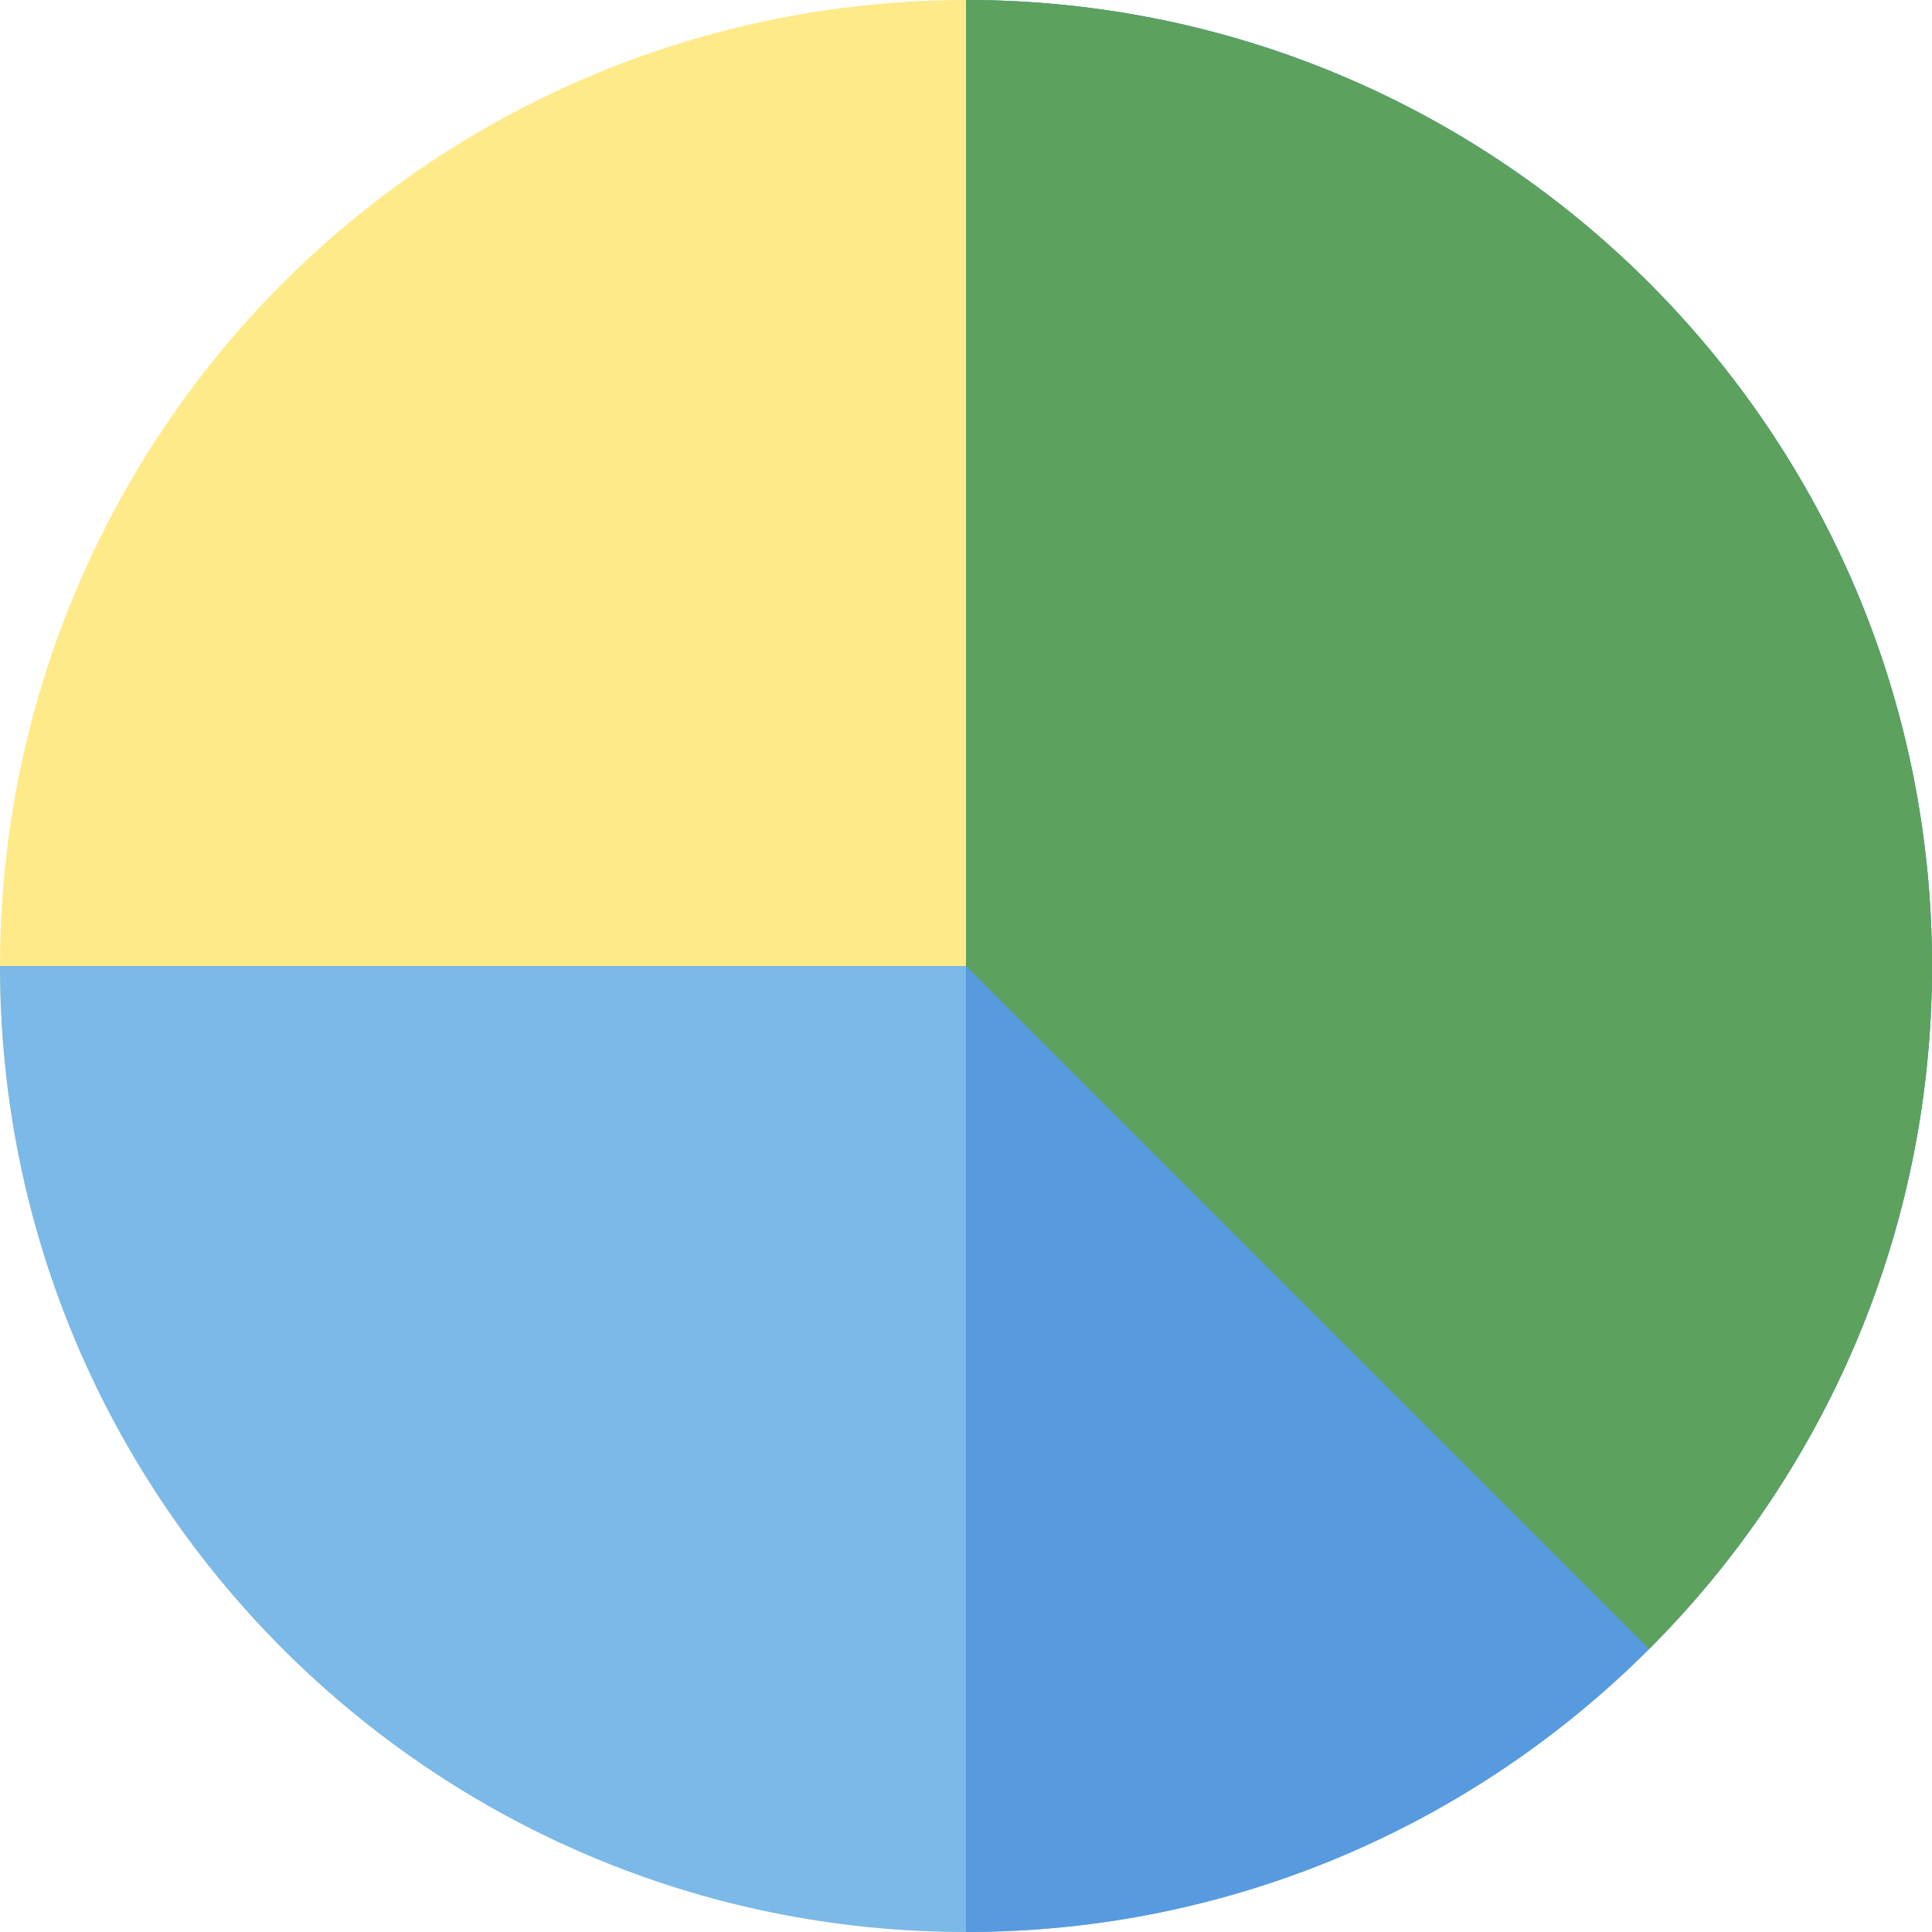
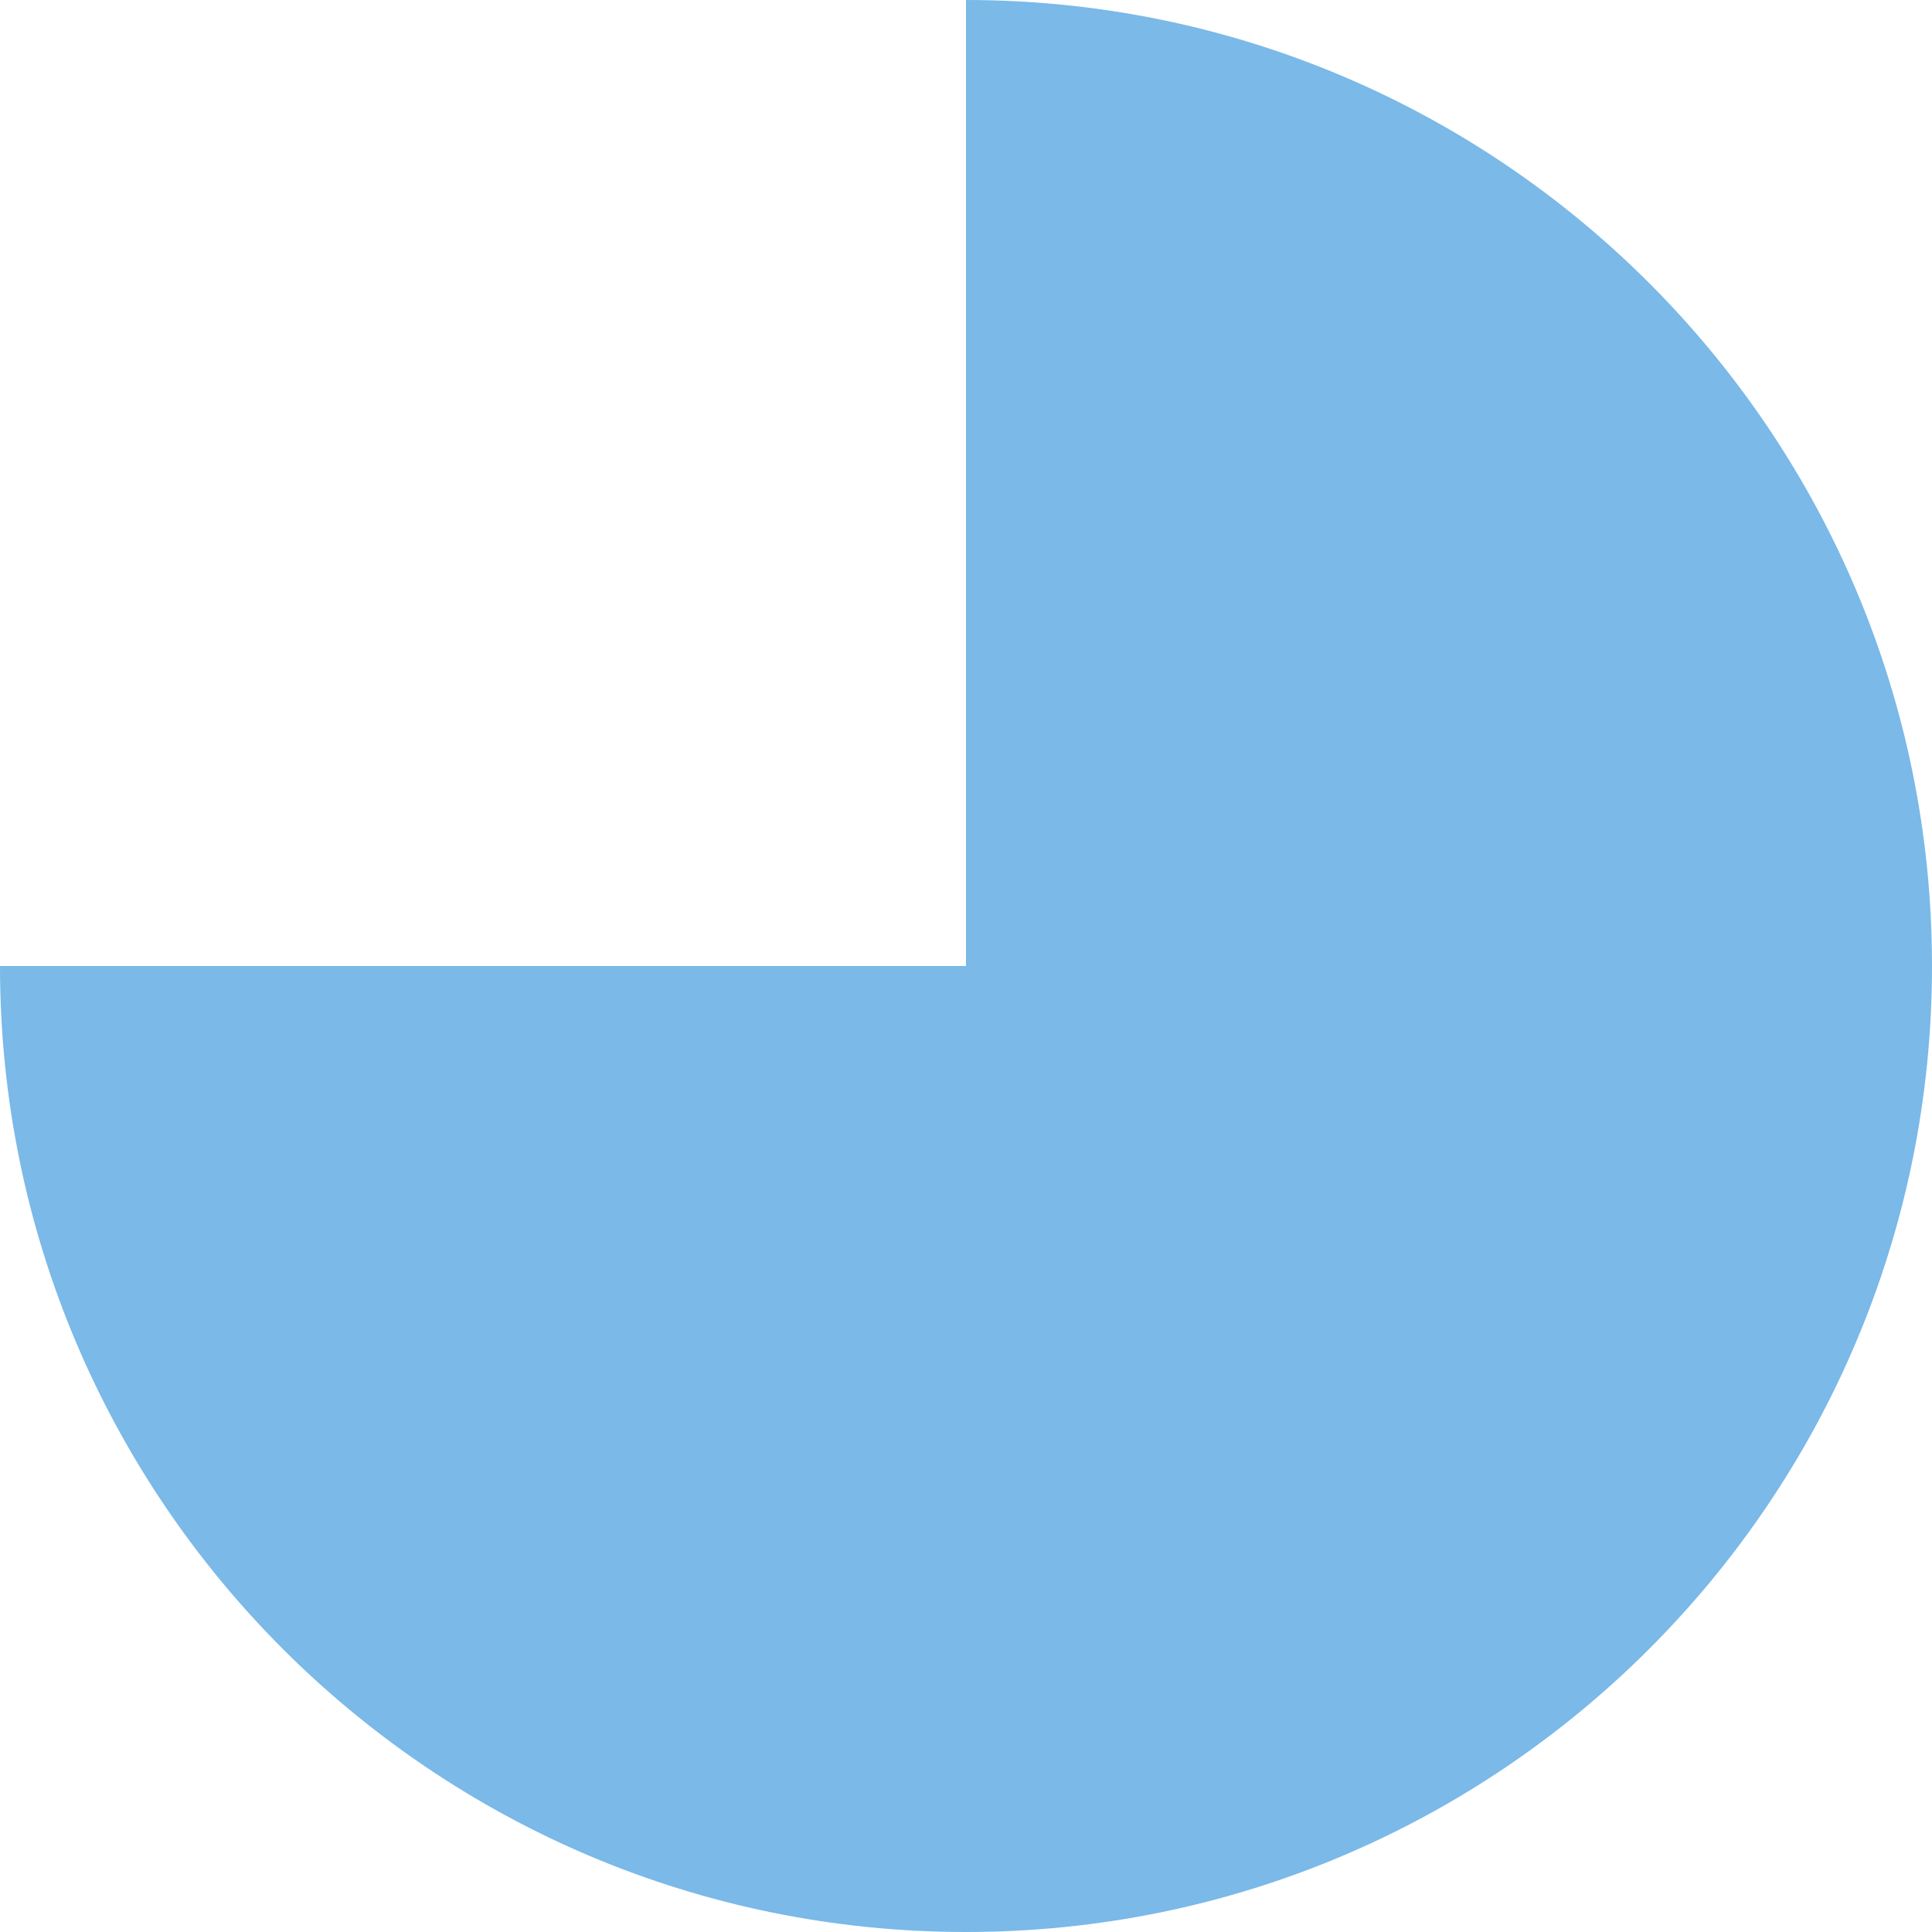
<svg xmlns="http://www.w3.org/2000/svg" height="800px" width="800px" version="1.1" id="Layer_1" viewBox="0 0 512 512" xml:space="preserve">
-   <circle style="fill:#FFEA8A;" cx="256" cy="256" r="256" />
  <path style="fill:#7AB9E8;" d="M256,0v256H0c0,141.385,114.615,256,256,256s256-114.615,256-256S397.385,0,256,0z" />
-   <path style="fill:#579ADF;" d="M256,0v512c141.385,0,256-114.615,256-256S397.385,0,256,0z" />
-   <path style="fill:#5CA15D;" d="M256,0v256l181.019,181.019C483.346,390.693,512,326.693,512,256C512,114.615,397.385,0,256,0z" />
+   <path style="fill:#579ADF;" d="M256,0c141.385,0,256-114.615,256-256S397.385,0,256,0z" />
</svg>